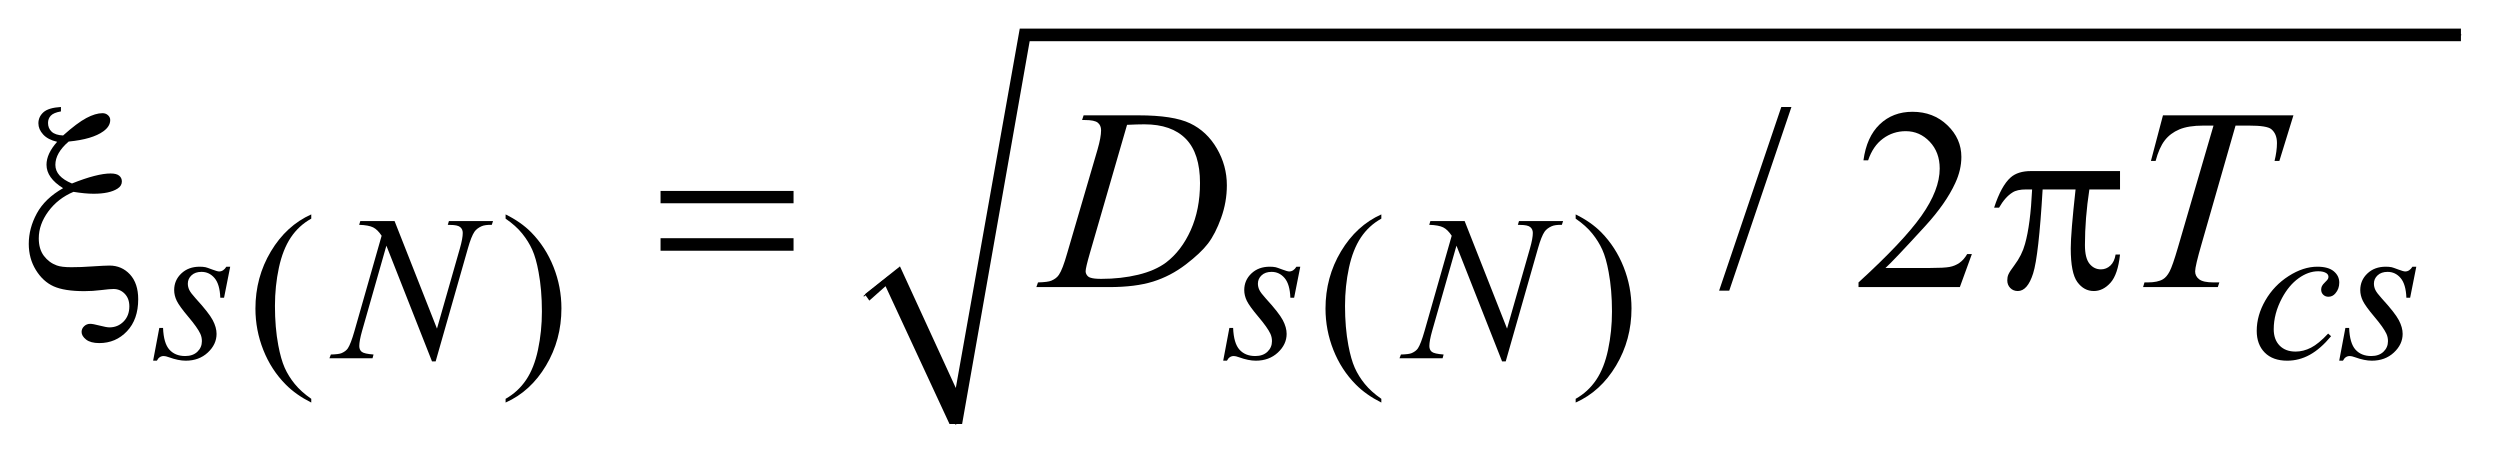
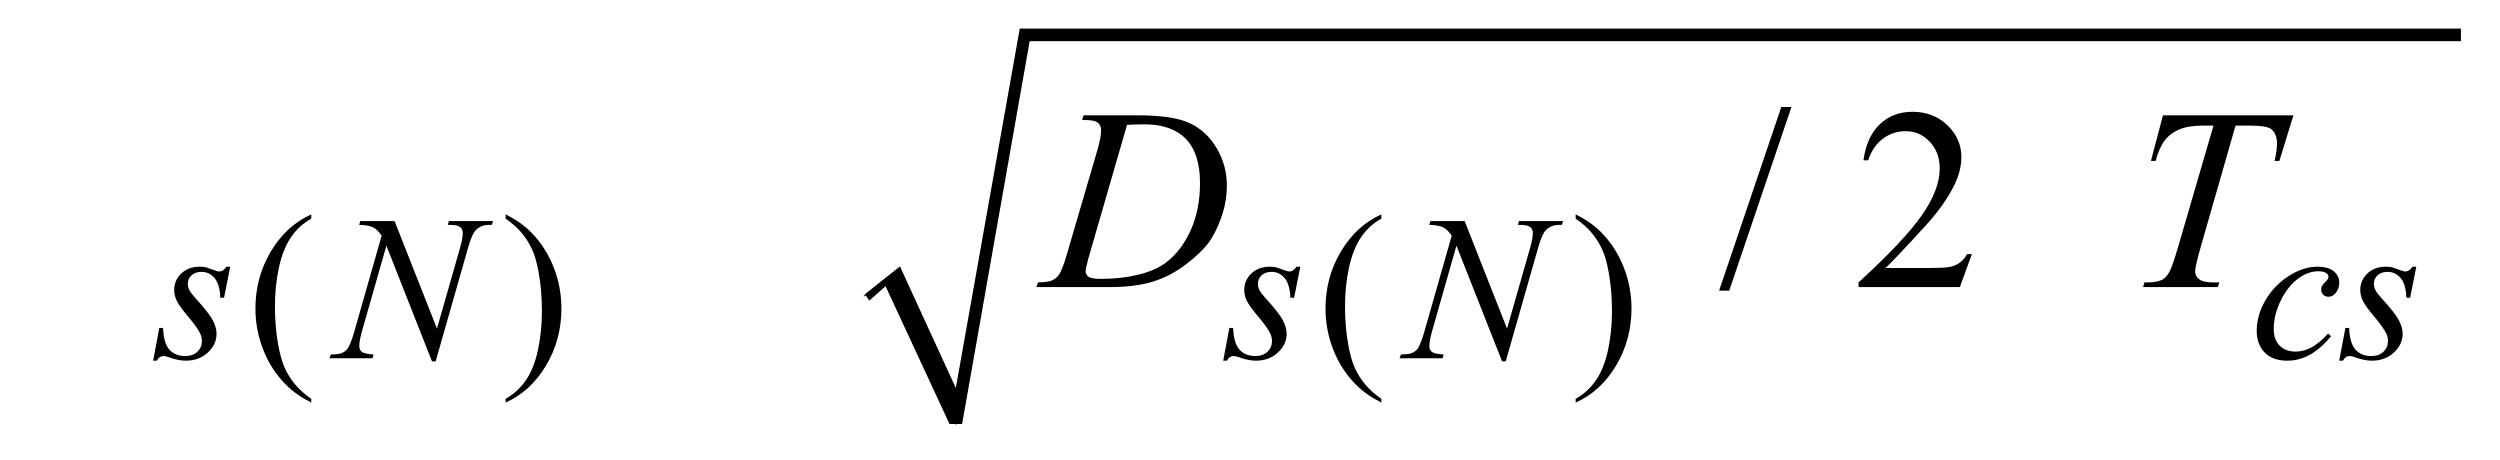
<svg xmlns="http://www.w3.org/2000/svg" stroke-dasharray="none" shape-rendering="auto" font-family="'Dialog'" text-rendering="auto" width="136" fill-opacity="1" color-interpolation="auto" color-rendering="auto" preserveAspectRatio="xMidYMid meet" font-size="12px" viewBox="0 0 136 25" fill="black" stroke="black" image-rendering="auto" stroke-miterlimit="10" stroke-linecap="square" stroke-linejoin="miter" font-style="normal" stroke-width="1" height="25" stroke-dashoffset="0" font-weight="normal" stroke-opacity="1">
  <defs id="genericDefs" />
  <g>
    <defs id="defs1">
      <clipPath clipPathUnits="userSpaceOnUse" id="clipPath1">
        <path d="M1.115 1.034 L87.377 1.034 L87.377 16.793 L1.115 16.793 L1.115 1.034 Z" />
      </clipPath>
      <clipPath clipPathUnits="userSpaceOnUse" id="clipPath2">
        <path d="M35.746 33.051 L35.746 536.517 L2800.552 536.517 L2800.552 33.051 Z" />
      </clipPath>
    </defs>
    <g stroke-linecap="round" stroke-linejoin="round" transform="scale(1.576,1.576) translate(-1.115,-1.034) matrix(0.031,0,0,0.031,0,0)">
      <path fill="none" d="M998 363 L1027 340" clip-path="url(#clipPath2)" />
    </g>
    <g stroke-linecap="round" stroke-linejoin="round" transform="matrix(0.049,0,0,0.049,-1.757,-1.63)">
      <path fill="none" d="M1027 340 L1097 504" clip-path="url(#clipPath2)" />
    </g>
    <g stroke-linecap="round" stroke-linejoin="round" transform="matrix(0.049,0,0,0.049,-1.757,-1.63)">
      <path fill="none" d="M1097 504 L1173 72" clip-path="url(#clipPath2)" />
    </g>
    <g stroke-linecap="round" stroke-linejoin="round" transform="matrix(0.049,0,0,0.049,-1.757,-1.63)">
-       <path fill="none" d="M1173 72 L2768 72" clip-path="url(#clipPath2)" />
-     </g>
+       </g>
    <g transform="matrix(0.049,0,0,0.049,-1.757,-1.63)">
      <path d="M996 360 L1035 329 L1097 464 L1168 65 L2768 65 L2768 79 L1179 79 L1104 504 L1090 504 L1019 351 L1001 367 Z" stroke="none" clip-path="url(#clipPath2)" />
    </g>
    <g transform="matrix(0.049,0,0,0.049,-1.757,-1.63)">
      <path d="M381.422 476.031 L381.422 480.188 Q364.469 471.656 353.125 460.203 Q336.953 443.922 328.188 421.797 Q319.438 399.672 319.438 375.859 Q319.438 341.047 336.609 312.359 Q353.797 283.656 381.422 271.297 L381.422 276.016 Q367.609 283.656 358.734 296.906 Q349.875 310.156 345.484 330.484 Q341.109 350.812 341.109 372.938 Q341.109 396.969 344.812 416.625 Q347.734 432.125 351.891 441.5 Q356.047 450.875 363.062 459.516 Q370.078 468.172 381.422 476.031 ZM597.172 276.016 L597.172 271.297 Q614.234 279.719 625.578 291.188 Q641.641 307.578 650.391 329.656 Q659.156 351.719 659.156 375.641 Q659.156 410.453 642.031 439.141 Q624.906 467.844 597.172 480.188 L597.172 476.031 Q610.984 468.281 619.906 455.078 Q628.844 441.891 633.156 421.516 Q637.484 401.125 637.484 379 Q637.484 355.078 633.781 335.312 Q630.969 319.812 626.75 310.5 Q622.547 301.172 615.578 292.531 Q608.625 283.875 597.172 276.016 ZM1569.422 476.031 L1569.422 480.188 Q1552.469 471.656 1541.125 460.203 Q1524.953 443.922 1516.188 421.797 Q1507.438 399.672 1507.438 375.859 Q1507.438 341.047 1524.609 312.359 Q1541.797 283.656 1569.422 271.297 L1569.422 276.016 Q1555.609 283.656 1546.734 296.906 Q1537.875 310.156 1533.484 330.484 Q1529.109 350.812 1529.109 372.938 Q1529.109 396.969 1532.812 416.625 Q1535.734 432.125 1539.891 441.5 Q1544.047 450.875 1551.062 459.516 Q1558.078 468.172 1569.422 476.031 ZM1785.172 276.016 L1785.172 271.297 Q1802.234 279.719 1813.578 291.188 Q1829.641 307.578 1838.391 329.656 Q1847.156 351.719 1847.156 375.641 Q1847.156 410.453 1830.031 439.141 Q1812.906 467.844 1785.172 480.188 L1785.172 476.031 Q1798.984 468.281 1807.906 455.078 Q1816.844 441.891 1821.156 421.516 Q1825.484 401.125 1825.484 379 Q1825.484 355.078 1821.781 335.312 Q1818.969 319.812 1814.75 310.5 Q1810.547 301.172 1803.578 292.531 Q1796.625 283.875 1785.172 276.016 Z" stroke="none" clip-path="url(#clipPath2)" />
    </g>
    <g transform="matrix(0.049,0,0,0.049,-1.757,-1.63)">
      <path d="M2024.719 152.031 L1955.672 355.938 L1944.422 355.938 L2013.469 152.031 L2024.719 152.031 ZM2225.047 315.297 L2211.688 352 L2099.188 352 L2099.188 346.797 Q2148.828 301.516 2169.078 272.828 Q2189.328 244.141 2189.328 220.375 Q2189.328 202.234 2178.219 190.562 Q2167.109 178.891 2151.641 178.891 Q2137.578 178.891 2126.391 187.125 Q2115.219 195.344 2109.875 211.234 L2104.672 211.234 Q2108.188 185.219 2122.734 171.297 Q2137.297 157.375 2159.094 157.375 Q2182.297 157.375 2197.828 172.281 Q2213.375 187.188 2213.375 207.438 Q2213.375 221.922 2206.625 236.406 Q2196.219 259.188 2172.875 284.641 Q2137.859 322.891 2129.141 330.766 L2178.922 330.766 Q2194.109 330.766 2200.219 329.641 Q2206.344 328.516 2211.266 325.078 Q2216.188 321.625 2219.844 315.297 L2225.047 315.297 Z" stroke="none" clip-path="url(#clipPath2)" />
    </g>
    <g transform="matrix(0.049,0,0,0.049,-1.757,-1.63)">
      <path d="M291.438 329.359 L284.594 363.844 L280.438 363.844 Q279.875 348.797 274.031 341.953 Q268.203 335.094 259.547 335.094 Q252.578 335.094 248.484 338.922 Q244.391 342.734 244.391 348.125 Q244.391 351.828 246.016 355.203 Q247.641 358.562 253.141 364.625 Q267.75 380.578 272.016 388.672 Q276.281 396.75 276.281 403.938 Q276.281 415.609 266.562 424.656 Q256.859 433.703 242.031 433.703 Q233.938 433.703 223.391 429.875 Q219.688 428.531 217.656 428.531 Q212.609 428.531 210.016 433.703 L205.859 433.703 L212.719 397.312 L216.875 397.312 Q217.547 414.375 223.938 421.453 Q230.344 428.531 241.469 428.531 Q250 428.531 255 423.766 Q260 418.984 260 412.016 Q260 407.531 258.203 403.703 Q255.062 396.969 245 385.062 Q234.953 373.156 232.078 367.219 Q229.219 361.266 229.219 355.312 Q229.219 344.406 237.141 336.891 Q245.062 329.359 257.531 329.359 Q261.125 329.359 264.047 329.922 Q265.609 330.266 271.391 332.453 Q277.188 334.641 279.094 334.641 Q283.922 334.641 287.172 329.359 L291.438 329.359 ZM473.922 278.719 L520.984 398.094 L546.469 308.922 Q549.609 297.922 549.609 291.859 Q549.609 287.703 546.688 285.344 Q543.781 282.984 535.797 282.984 Q534.453 282.984 533 282.875 L534.234 278.719 L583.203 278.719 L581.844 282.875 Q574.219 282.75 570.5 284.438 Q565.234 286.797 562.641 290.5 Q559.047 295.781 555.344 308.922 L519.516 434.484 L515.469 434.484 L464.828 306 L437.766 400.906 Q434.734 411.688 434.734 417.406 Q434.734 421.672 437.484 423.875 Q440.234 426.062 450.562 426.844 L449.438 431 L401.594 431 L403.172 426.844 Q412.156 426.625 415.188 425.266 Q419.797 423.25 422.031 420 Q425.297 415.047 429.344 400.906 L459.547 295 Q455.172 288.266 450.172 285.734 Q445.172 283.203 434.609 282.875 L435.859 278.719 L473.922 278.719 ZM1479.438 329.359 L1472.594 363.844 L1468.438 363.844 Q1467.875 348.797 1462.031 341.953 Q1456.203 335.094 1447.547 335.094 Q1440.578 335.094 1436.484 338.922 Q1432.391 342.734 1432.391 348.125 Q1432.391 351.828 1434.016 355.203 Q1435.641 358.562 1441.141 364.625 Q1455.75 380.578 1460.016 388.672 Q1464.281 396.75 1464.281 403.938 Q1464.281 415.609 1454.562 424.656 Q1444.859 433.703 1430.031 433.703 Q1421.938 433.703 1411.391 429.875 Q1407.688 428.531 1405.656 428.531 Q1400.609 428.531 1398.016 433.703 L1393.859 433.703 L1400.719 397.312 L1404.875 397.312 Q1405.547 414.375 1411.938 421.453 Q1418.344 428.531 1429.469 428.531 Q1438 428.531 1443 423.766 Q1448 418.984 1448 412.016 Q1448 407.531 1446.203 403.703 Q1443.062 396.969 1433 385.062 Q1422.953 373.156 1420.078 367.219 Q1417.219 361.266 1417.219 355.312 Q1417.219 344.406 1425.141 336.891 Q1433.062 329.359 1445.531 329.359 Q1449.125 329.359 1452.047 329.922 Q1453.609 330.266 1459.391 332.453 Q1465.188 334.641 1467.094 334.641 Q1471.922 334.641 1475.172 329.359 L1479.438 329.359 ZM1661.922 278.719 L1708.984 398.094 L1734.469 308.922 Q1737.609 297.922 1737.609 291.859 Q1737.609 287.703 1734.688 285.344 Q1731.781 282.984 1723.797 282.984 Q1722.453 282.984 1721 282.875 L1722.234 278.719 L1771.203 278.719 L1769.844 282.875 Q1762.219 282.75 1758.5 284.438 Q1753.234 286.797 1750.641 290.5 Q1747.047 295.781 1743.344 308.922 L1707.516 434.484 L1703.469 434.484 L1652.828 306 L1625.766 400.906 Q1622.734 411.688 1622.734 417.406 Q1622.734 421.672 1625.484 423.875 Q1628.234 426.062 1638.562 426.844 L1637.438 431 L1589.594 431 L1591.172 426.844 Q1600.156 426.625 1603.188 425.266 Q1607.797 423.25 1610.031 420 Q1613.297 415.047 1617.344 400.906 L1647.547 295 Q1643.172 288.266 1638.172 285.734 Q1633.172 283.203 1622.609 282.875 L1623.859 278.719 L1661.922 278.719 ZM2623.828 406.516 Q2612.156 420.562 2600.25 427.141 Q2588.344 433.703 2575.094 433.703 Q2559.141 433.703 2550.203 424.719 Q2541.281 415.719 2541.281 400.562 Q2541.281 383.375 2550.875 366.766 Q2560.484 350.141 2576.719 339.75 Q2592.953 329.359 2608.562 329.359 Q2620.797 329.359 2626.859 334.469 Q2632.922 339.578 2632.922 347 Q2632.922 353.953 2628.656 358.906 Q2625.516 362.719 2620.906 362.719 Q2617.422 362.719 2615.125 360.469 Q2612.828 358.219 2612.828 354.859 Q2612.828 352.719 2613.672 350.922 Q2614.516 349.125 2617.141 346.609 Q2619.781 344.078 2620.344 342.953 Q2620.906 341.828 2620.906 340.594 Q2620.906 338.234 2618.781 336.656 Q2615.516 334.422 2609.562 334.422 Q2598.562 334.422 2587.781 342.172 Q2577 349.922 2569.359 364.172 Q2560.156 381.469 2560.156 398.766 Q2560.156 410.219 2566.672 416.906 Q2573.188 423.594 2584.406 423.594 Q2593.062 423.594 2601.531 419.266 Q2610.016 414.938 2620.578 403.594 L2623.828 406.516 ZM2718.438 329.359 L2711.594 363.844 L2707.438 363.844 Q2706.875 348.797 2701.031 341.953 Q2695.203 335.094 2686.547 335.094 Q2679.578 335.094 2675.484 338.922 Q2671.391 342.734 2671.391 348.125 Q2671.391 351.828 2673.016 355.203 Q2674.641 358.562 2680.141 364.625 Q2694.75 380.578 2699.016 388.672 Q2703.281 396.75 2703.281 403.938 Q2703.281 415.609 2693.562 424.656 Q2683.859 433.703 2669.031 433.703 Q2660.938 433.703 2650.391 429.875 Q2646.688 428.531 2644.656 428.531 Q2639.609 428.531 2637.016 433.703 L2632.859 433.703 L2639.719 397.312 L2643.875 397.312 Q2644.547 414.375 2650.938 421.453 Q2657.344 428.531 2668.469 428.531 Q2677 428.531 2682 423.766 Q2687 418.984 2687 412.016 Q2687 407.531 2685.203 403.703 Q2682.062 396.969 2672 385.062 Q2661.953 373.156 2659.078 367.219 Q2656.219 361.266 2656.219 355.312 Q2656.219 344.406 2664.141 336.891 Q2672.062 329.359 2684.531 329.359 Q2688.125 329.359 2691.047 329.922 Q2692.609 330.266 2698.391 332.453 Q2704.188 334.641 2706.094 334.641 Q2710.922 334.641 2714.172 329.359 L2718.438 329.359 Z" stroke="none" clip-path="url(#clipPath2)" />
    </g>
    <g transform="matrix(0.049,0,0,0.049,-1.757,-1.63)">
      <path d="M1237.188 166.516 L1238.875 161.312 L1299.766 161.312 Q1338.438 161.312 1357.062 170.172 Q1375.703 179.031 1386.812 198.094 Q1397.922 217.141 1397.922 238.938 Q1397.922 257.641 1391.516 275.297 Q1385.125 292.938 1377.031 303.562 Q1368.953 314.172 1352.219 326.969 Q1335.484 339.766 1315.938 345.891 Q1296.391 352 1267.141 352 L1186.422 352 L1188.25 346.797 Q1199.359 346.516 1203.156 344.828 Q1208.781 342.438 1211.453 338.359 Q1215.531 332.453 1220.594 314.594 L1254.344 199.281 Q1258.281 185.641 1258.281 177.906 Q1258.281 172.422 1254.625 169.469 Q1250.969 166.516 1240.281 166.516 L1237.188 166.516 ZM1287.109 171.859 L1245.766 314.594 Q1241.125 330.625 1241.125 334.422 Q1241.125 336.672 1242.594 338.781 Q1244.078 340.891 1246.609 341.594 Q1250.266 342.859 1258.422 342.859 Q1280.5 342.859 1299.406 338.297 Q1318.328 333.719 1330.422 324.719 Q1347.578 311.641 1357.844 288.719 Q1368.109 265.797 1368.109 236.547 Q1368.109 203.5 1352.359 187.406 Q1336.609 171.297 1306.375 171.297 Q1298.922 171.297 1287.109 171.859 ZM2437.188 161.312 L2582.031 161.312 L2566.422 211.938 L2561.078 211.938 Q2563.75 200.828 2563.75 192.109 Q2563.75 181.844 2557.422 176.641 Q2552.641 172.703 2532.812 172.703 L2517.766 172.703 L2480.078 304.047 Q2472.906 328.797 2472.906 334.562 Q2472.906 339.906 2477.406 343.359 Q2481.906 346.797 2493.297 346.797 L2499.766 346.797 L2498.078 352 L2415.109 352 L2416.656 346.797 L2420.312 346.797 Q2431.281 346.797 2437.188 343.281 Q2441.266 340.891 2444.562 334.641 Q2447.875 328.375 2453.781 308.125 L2493.297 172.703 L2481.906 172.703 Q2465.453 172.703 2455.391 176.922 Q2445.344 181.141 2439.156 189.156 Q2432.969 197.172 2429.031 211.938 L2423.828 211.938 L2437.188 161.312 Z" stroke="none" clip-path="url(#clipPath2)" />
    </g>
    <g transform="matrix(0.049,0,0,0.049,-1.757,-1.63)">
-       <path d="M103.516 152.031 L103.516 156.953 Q95.359 158.359 92.266 161.672 Q89.172 164.969 89.172 169.75 Q89.172 175.656 93.172 179.453 Q97.188 183.25 105.906 183.672 Q121.656 169.609 131.781 164.266 Q141.906 158.922 149.641 158.922 Q153.297 158.922 155.75 161.172 Q158.219 163.422 158.219 166.516 Q158.219 173.547 150.625 179.031 Q138.391 187.891 112.094 190.422 Q97.328 203.078 97.328 216.297 Q97.328 229.375 115.75 236.969 Q129.812 231.344 140.5 228.609 Q151.188 225.859 158.641 225.859 Q165.25 225.859 168.203 228.328 Q171.156 230.781 171.156 234.719 Q171.156 239.641 166.234 242.734 Q157.375 248.359 139.797 248.359 Q134.734 248.359 129.109 247.797 Q123.484 247.234 117.438 246.25 Q100.141 253.562 89.516 267.984 Q78.906 282.391 78.906 297.859 Q78.906 309.812 84.594 317.344 Q90.297 324.859 98.875 327.953 Q104.078 329.922 115.047 329.922 Q126.297 329.922 137.406 329.078 Q152.594 328.094 157.375 328.094 Q171.016 328.094 180.156 337.938 Q189.297 347.922 189.297 365.5 Q189.297 387.859 176.844 401 Q164.406 414.156 146.125 414.156 Q136.422 414.156 131.422 410.219 Q126.438 406.281 126.438 401.781 Q126.438 398.125 129.25 395.453 Q132.062 392.781 136 392.781 Q138.953 392.781 146.547 394.75 Q154.141 396.719 157.375 396.719 Q166.656 396.719 173.047 390.25 Q179.453 383.781 179.453 373.375 Q179.453 364.656 174.312 359.375 Q169.188 354.109 161.875 354.109 Q157.797 354.109 148.297 355.297 Q138.812 356.5 129.531 356.5 Q107.312 356.5 95.422 351.156 Q83.547 345.812 75.672 333.016 Q67.797 320.219 67.797 304.047 Q67.797 286.609 76.797 270.094 Q85.797 253.562 105.906 242.172 Q87.484 230.781 87.484 216.156 Q87.484 203.922 99.297 190.703 Q89.031 188.312 83.75 182.547 Q78.484 176.781 78.484 170.172 Q78.484 163 84.031 157.938 Q89.594 152.875 103.516 152.031 ZM769.203 245.266 L916.859 245.266 L916.859 258.906 L769.203 258.906 L769.203 245.266 ZM769.203 297.719 L916.859 297.719 L916.859 311.641 L769.203 311.641 L769.203 297.719 ZM2389.516 223.188 L2389.516 243.578 L2355.484 243.578 Q2350.562 275.781 2350.562 305.312 Q2350.562 319.797 2355.625 326.062 Q2360.688 332.312 2368.281 332.312 Q2374.328 332.312 2378.828 328.094 Q2383.328 323.875 2384.594 315.859 L2389.516 315.859 Q2387.125 338.078 2378.891 347.219 Q2370.672 356.359 2360.406 356.359 Q2349.438 356.359 2342.125 346.375 Q2334.812 336.391 2334.812 309.109 Q2334.812 291.953 2340.156 243.578 L2303.594 243.578 Q2299.234 317.266 2293.047 336.812 Q2286.859 356.359 2276.031 356.359 Q2270.969 356.359 2267.656 352.984 Q2264.359 349.609 2264.359 344.547 Q2264.359 340.891 2265.484 338.219 Q2267.031 334.562 2272.094 327.953 Q2280.672 316.562 2284.047 304.047 Q2290.094 282.672 2291.922 243.578 L2285.453 243.578 Q2275.188 243.578 2270.125 246.953 Q2261.969 252.016 2255.219 263.828 L2249.734 263.828 Q2257.609 239.5 2268.156 230.219 Q2276.172 223.188 2290.656 223.188 L2389.516 223.188 Z" stroke="none" clip-path="url(#clipPath2)" />
-     </g>
+       </g>
  </g>
</svg>